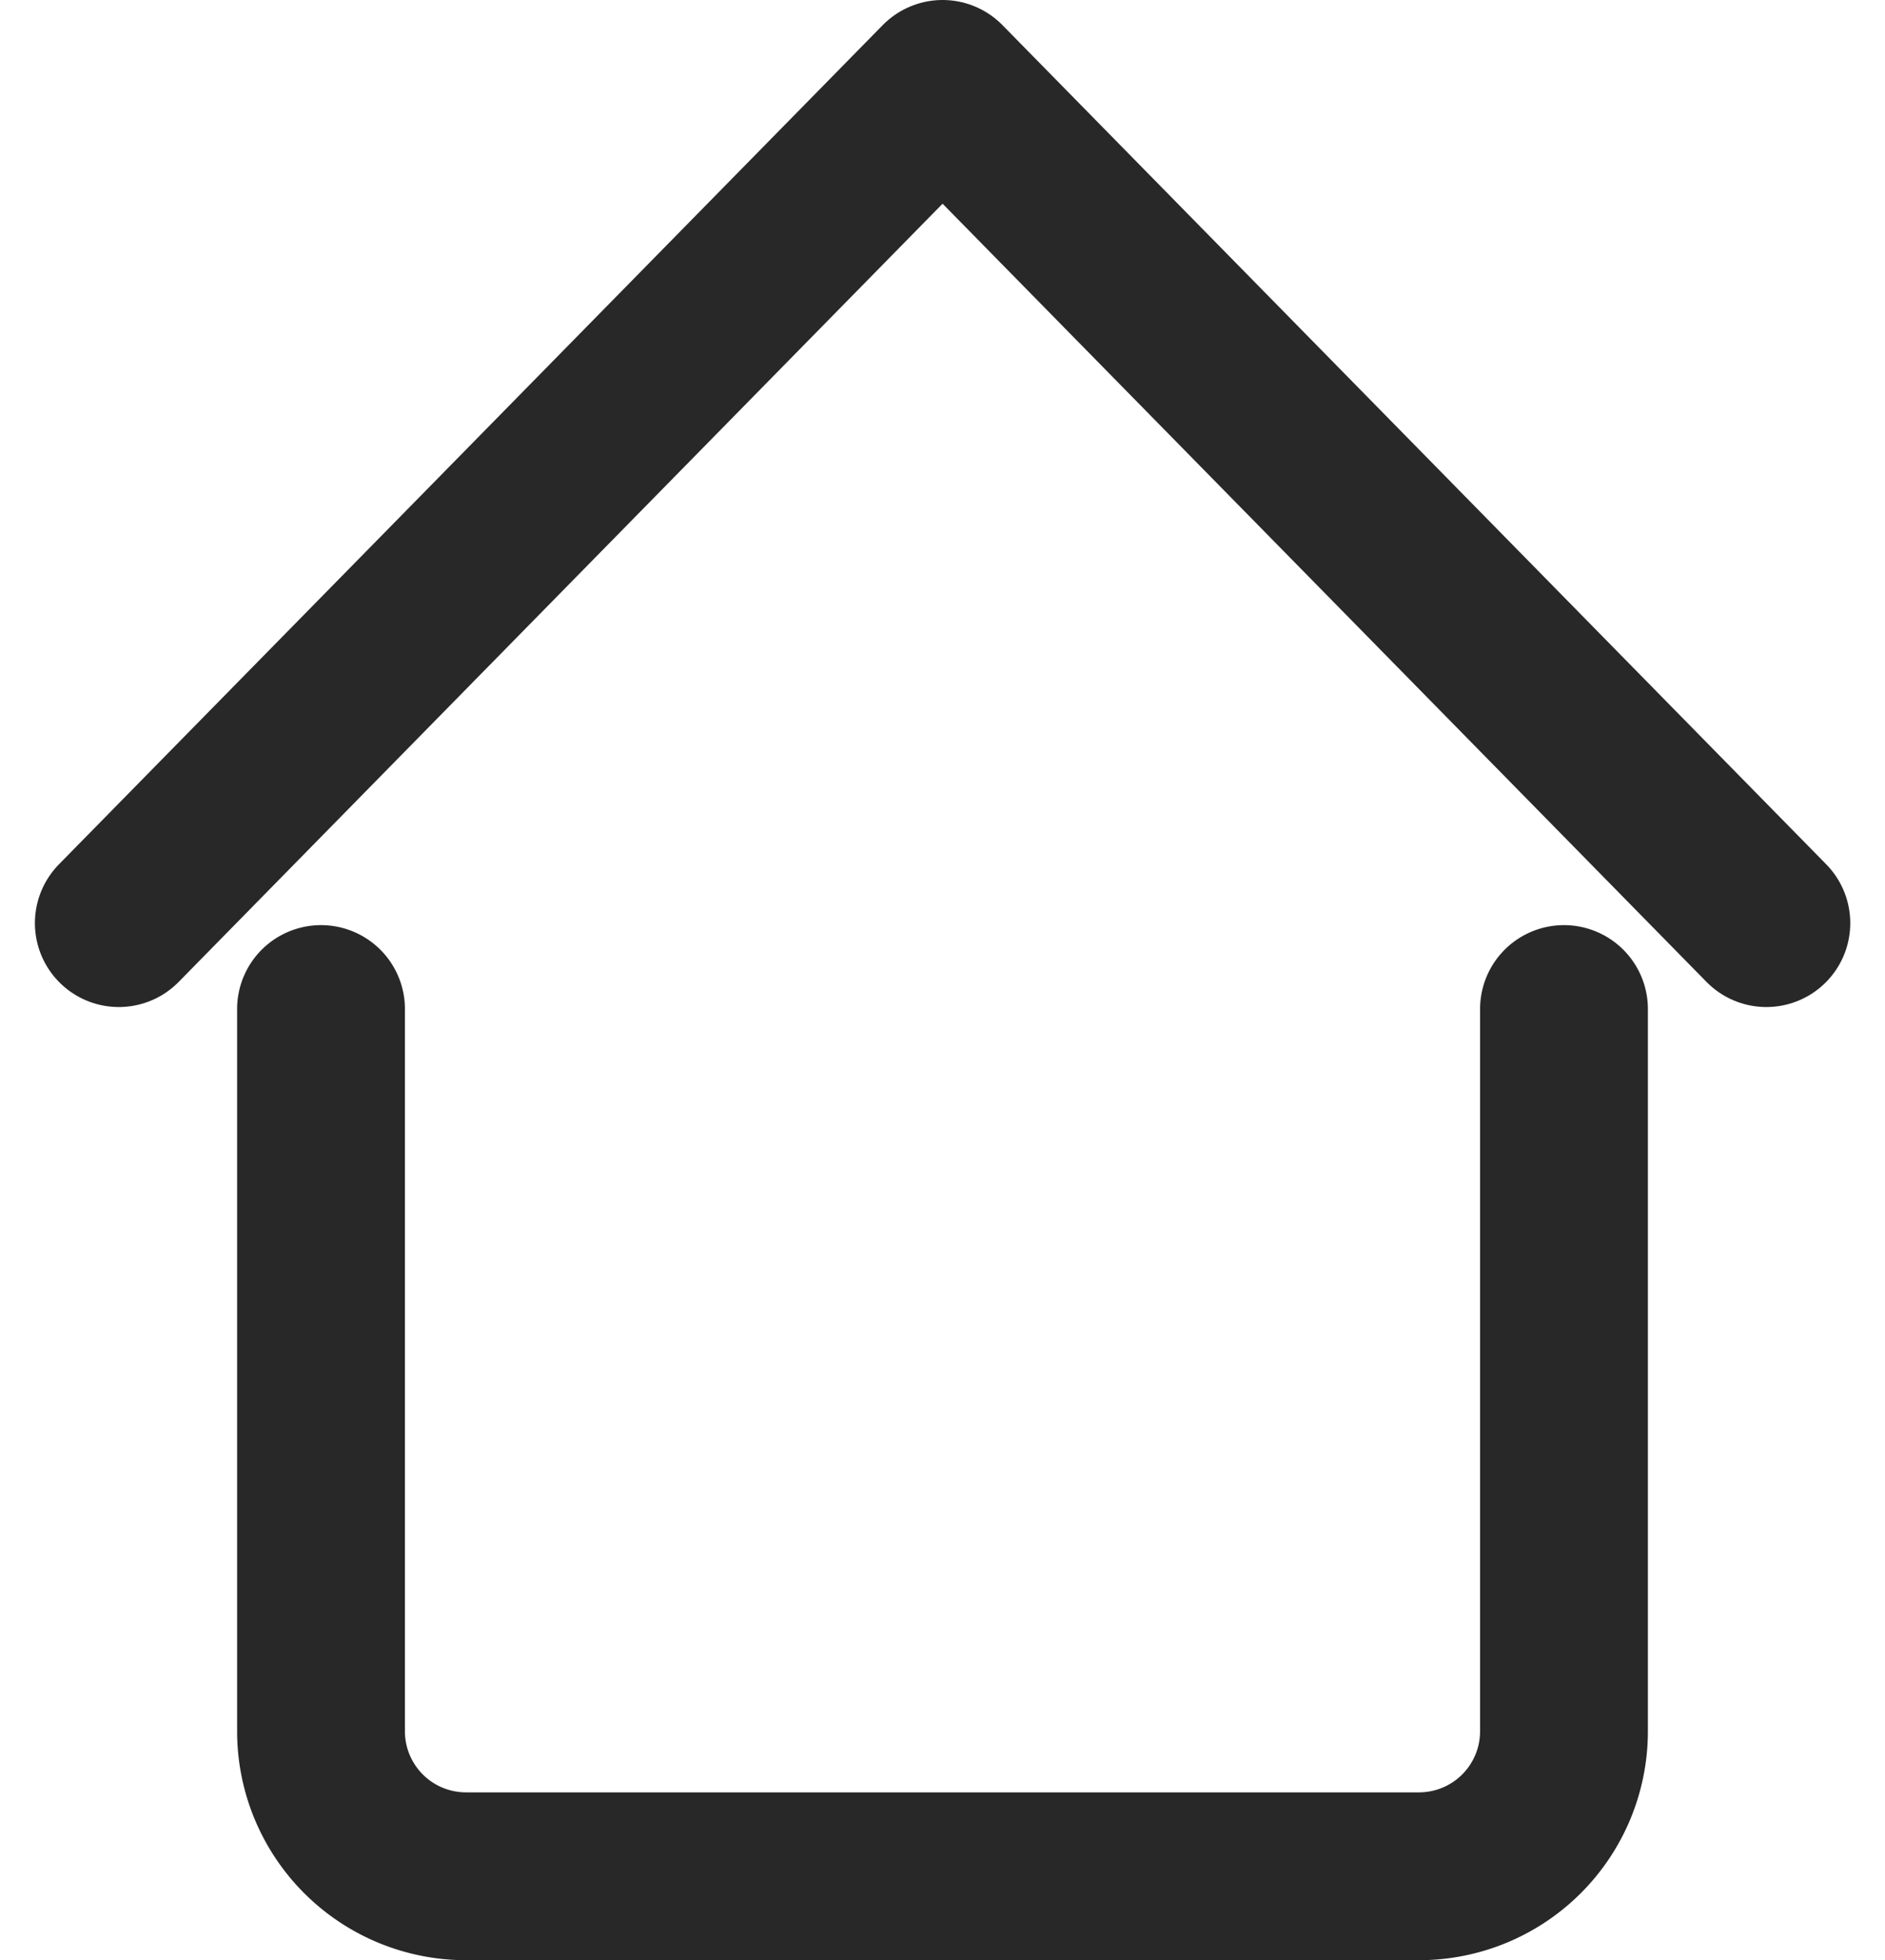
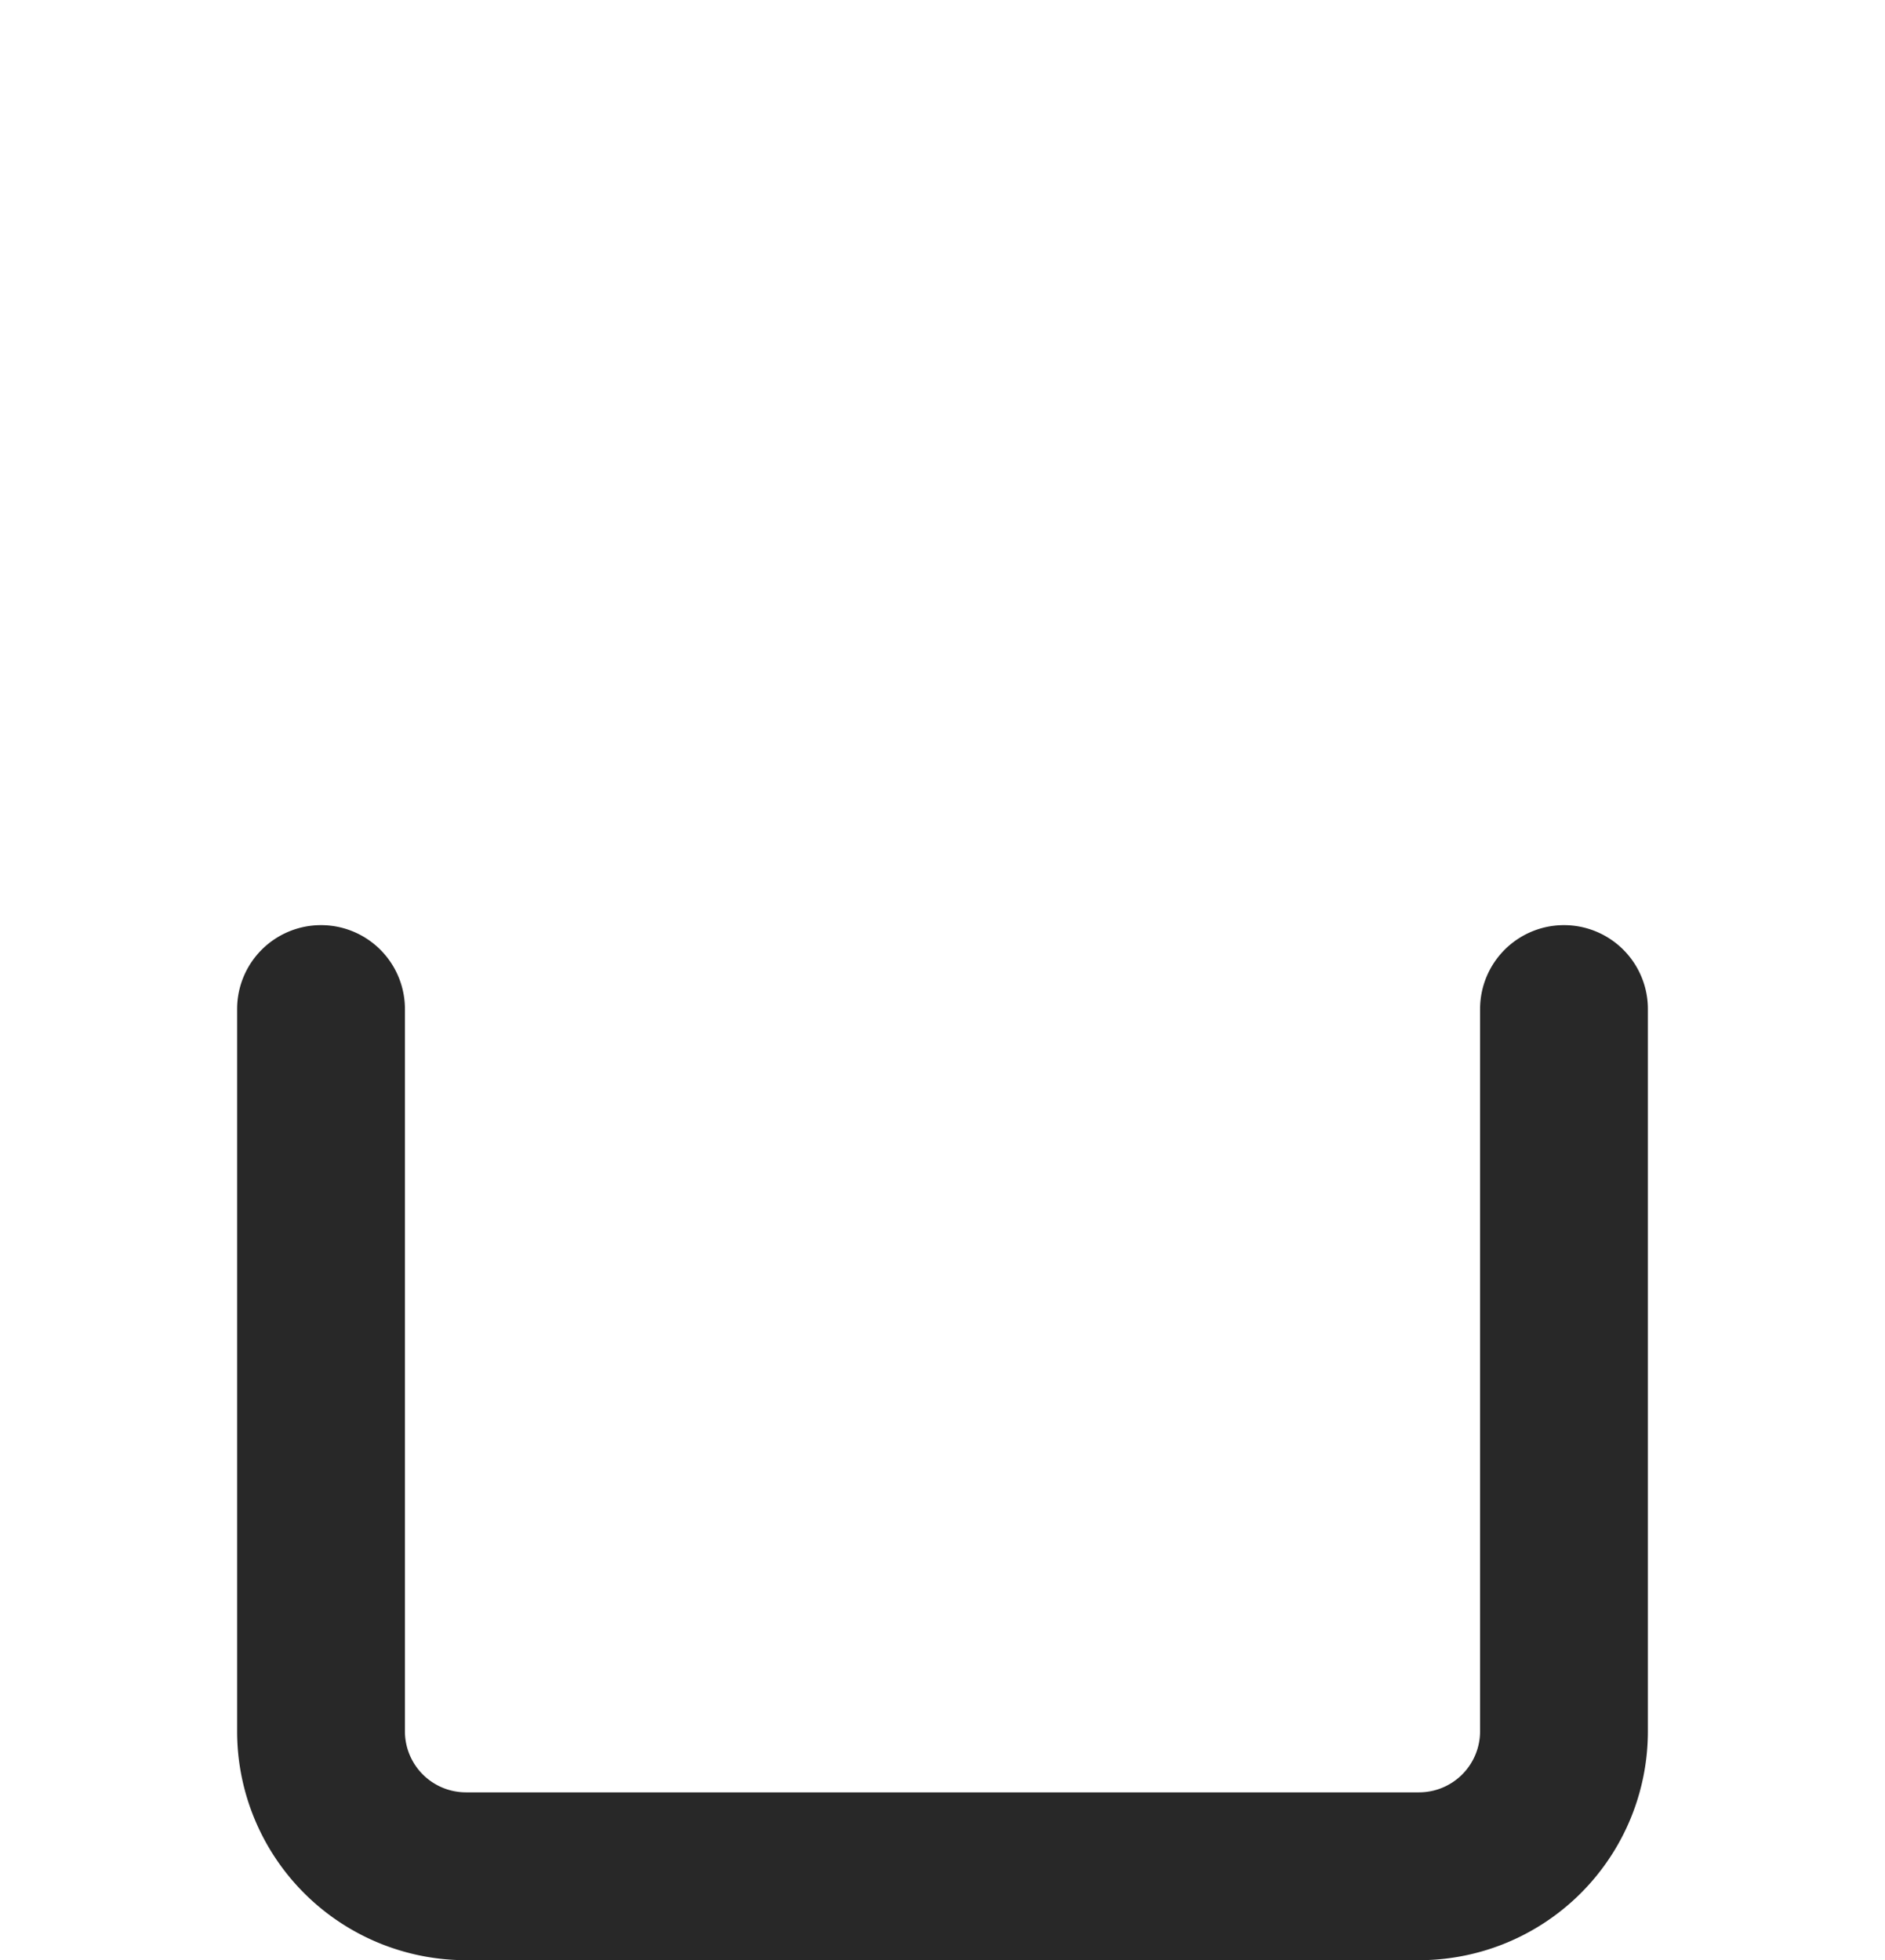
<svg xmlns="http://www.w3.org/2000/svg" width="11.233" height="11.68" viewBox="0 0 11.233 11.68">
  <g id="Komponente_8_3" data-name="Komponente 8 – 3" transform="translate(0.707 0.5)">
    <g id="Gruppe_1848" data-name="Gruppe 1848" transform="translate(-1460.282 -323.66)">
      <path id="Pfad_585" data-name="Pfad 585" d="M1477.691,388v4.306a.864.864,0,0,0,.861.861h5.685a.864.864,0,0,0,.861-.861V388" transform="translate(-16.203 -58.828)" fill="none" stroke="#282828" stroke-linecap="round" stroke-linejoin="round" stroke-width="1" />
-       <path id="Pfad_586" data-name="Pfad 586" d="M1480.51,361l-4.909-5-4.909,5" transform="translate(-10.409 -32.34)" fill="none" stroke="#282828" stroke-linecap="round" stroke-linejoin="round" stroke-width="1" />
    </g>
  </g>
</svg>